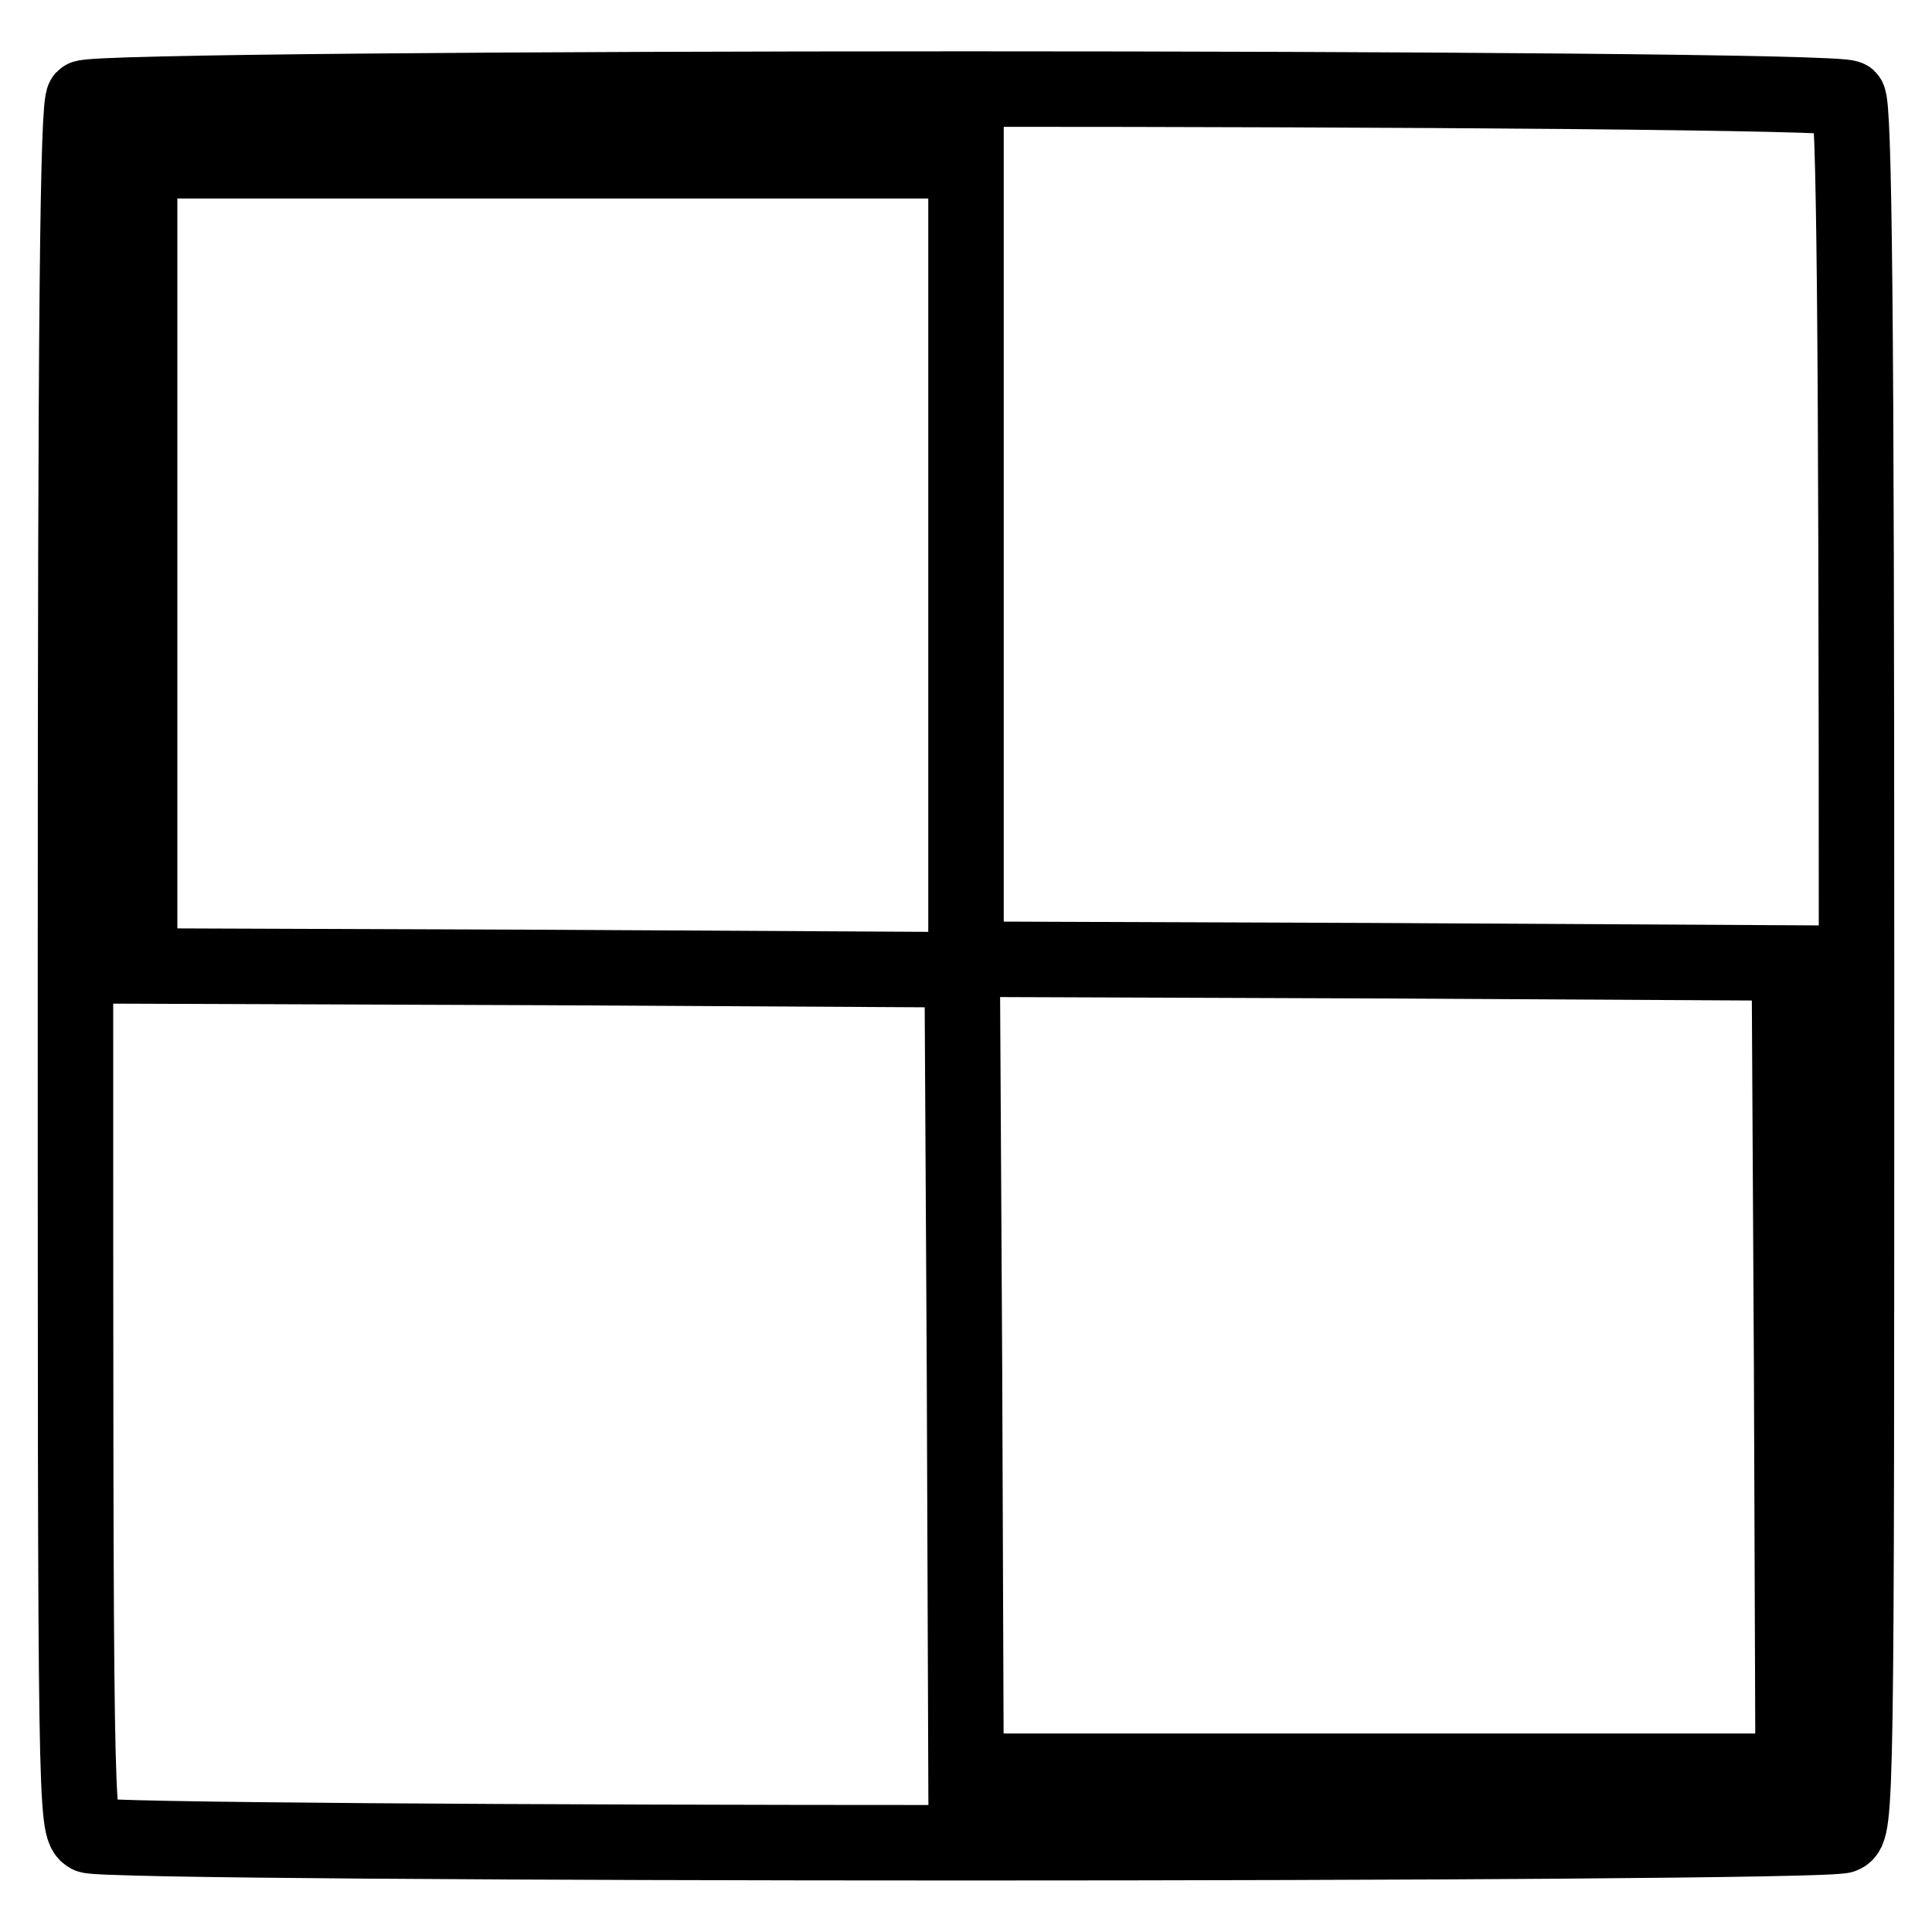
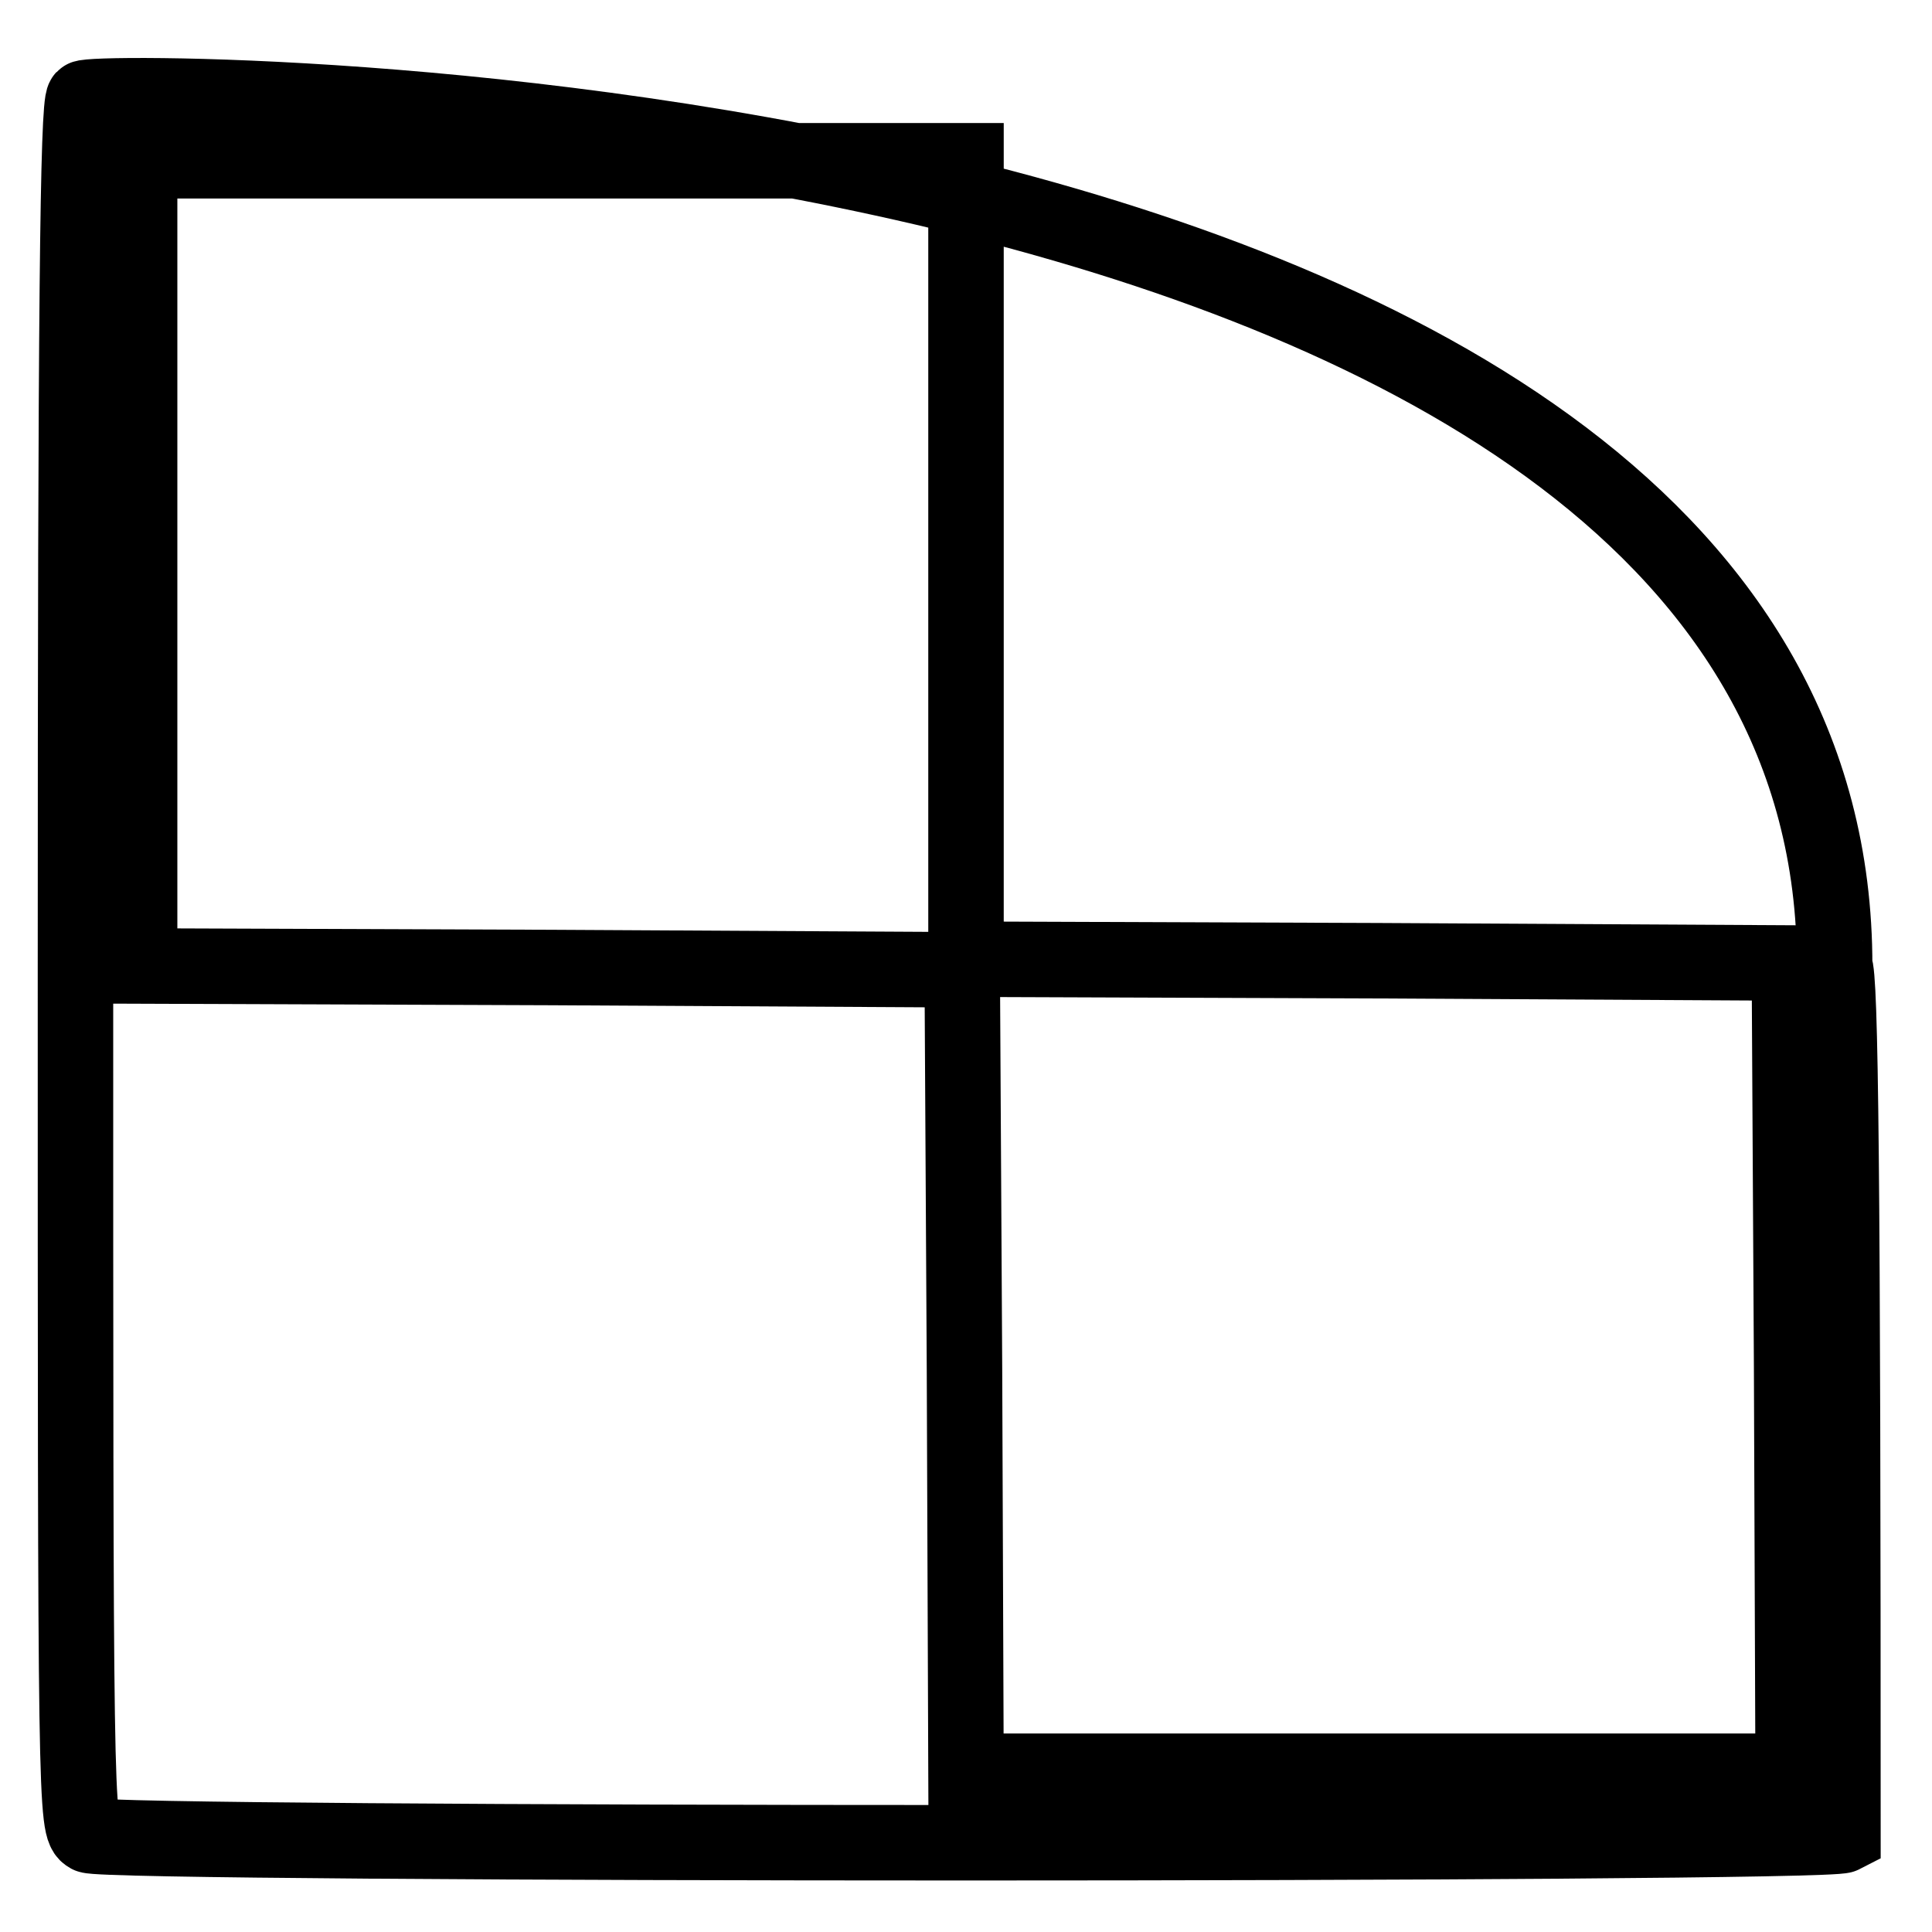
<svg xmlns="http://www.w3.org/2000/svg" version="1.1" x="0px" y="0px" viewBox="0 0 256 256" enable-background="new 0 0 256 256" xml:space="preserve">
  <g>
    <g>
-       <path stroke-width="10" fill-opacity="0" stroke="#000000" d="M11.1,13C10.3,13.9,10,40.8,10,128.2c0,111.7,0,114,1.8,115c2.5,1.3,229.9,1.3,232.4,0  c1.8-0.9,1.8-3.3,1.8-115c0-87.4-0.3-114.3-1.1-115.2C243.3,11.4,12.7,11.4,11.1,13z M128,74.2v52.9l54.6,0.2l54.5,0.3l0.3,53.5  l0.2,53.6h-54.8H128l-0.2-53.1l-0.3-53.1l-54.5-0.3L18.5,128V74.7V21.3h54.8H128V74.2z" />
+       <path stroke-width="10" fill-opacity="0" stroke="#000000" d="M11.1,13C10.3,13.9,10,40.8,10,128.2c0,111.7,0,114,1.8,115c2.5,1.3,229.9,1.3,232.4,0  c0-87.4-0.3-114.3-1.1-115.2C243.3,11.4,12.7,11.4,11.1,13z M128,74.2v52.9l54.6,0.2l54.5,0.3l0.3,53.5  l0.2,53.6h-54.8H128l-0.2-53.1l-0.3-53.1l-54.5-0.3L18.5,128V74.7V21.3h54.8H128V74.2z" />
    </g>
  </g>
</svg>